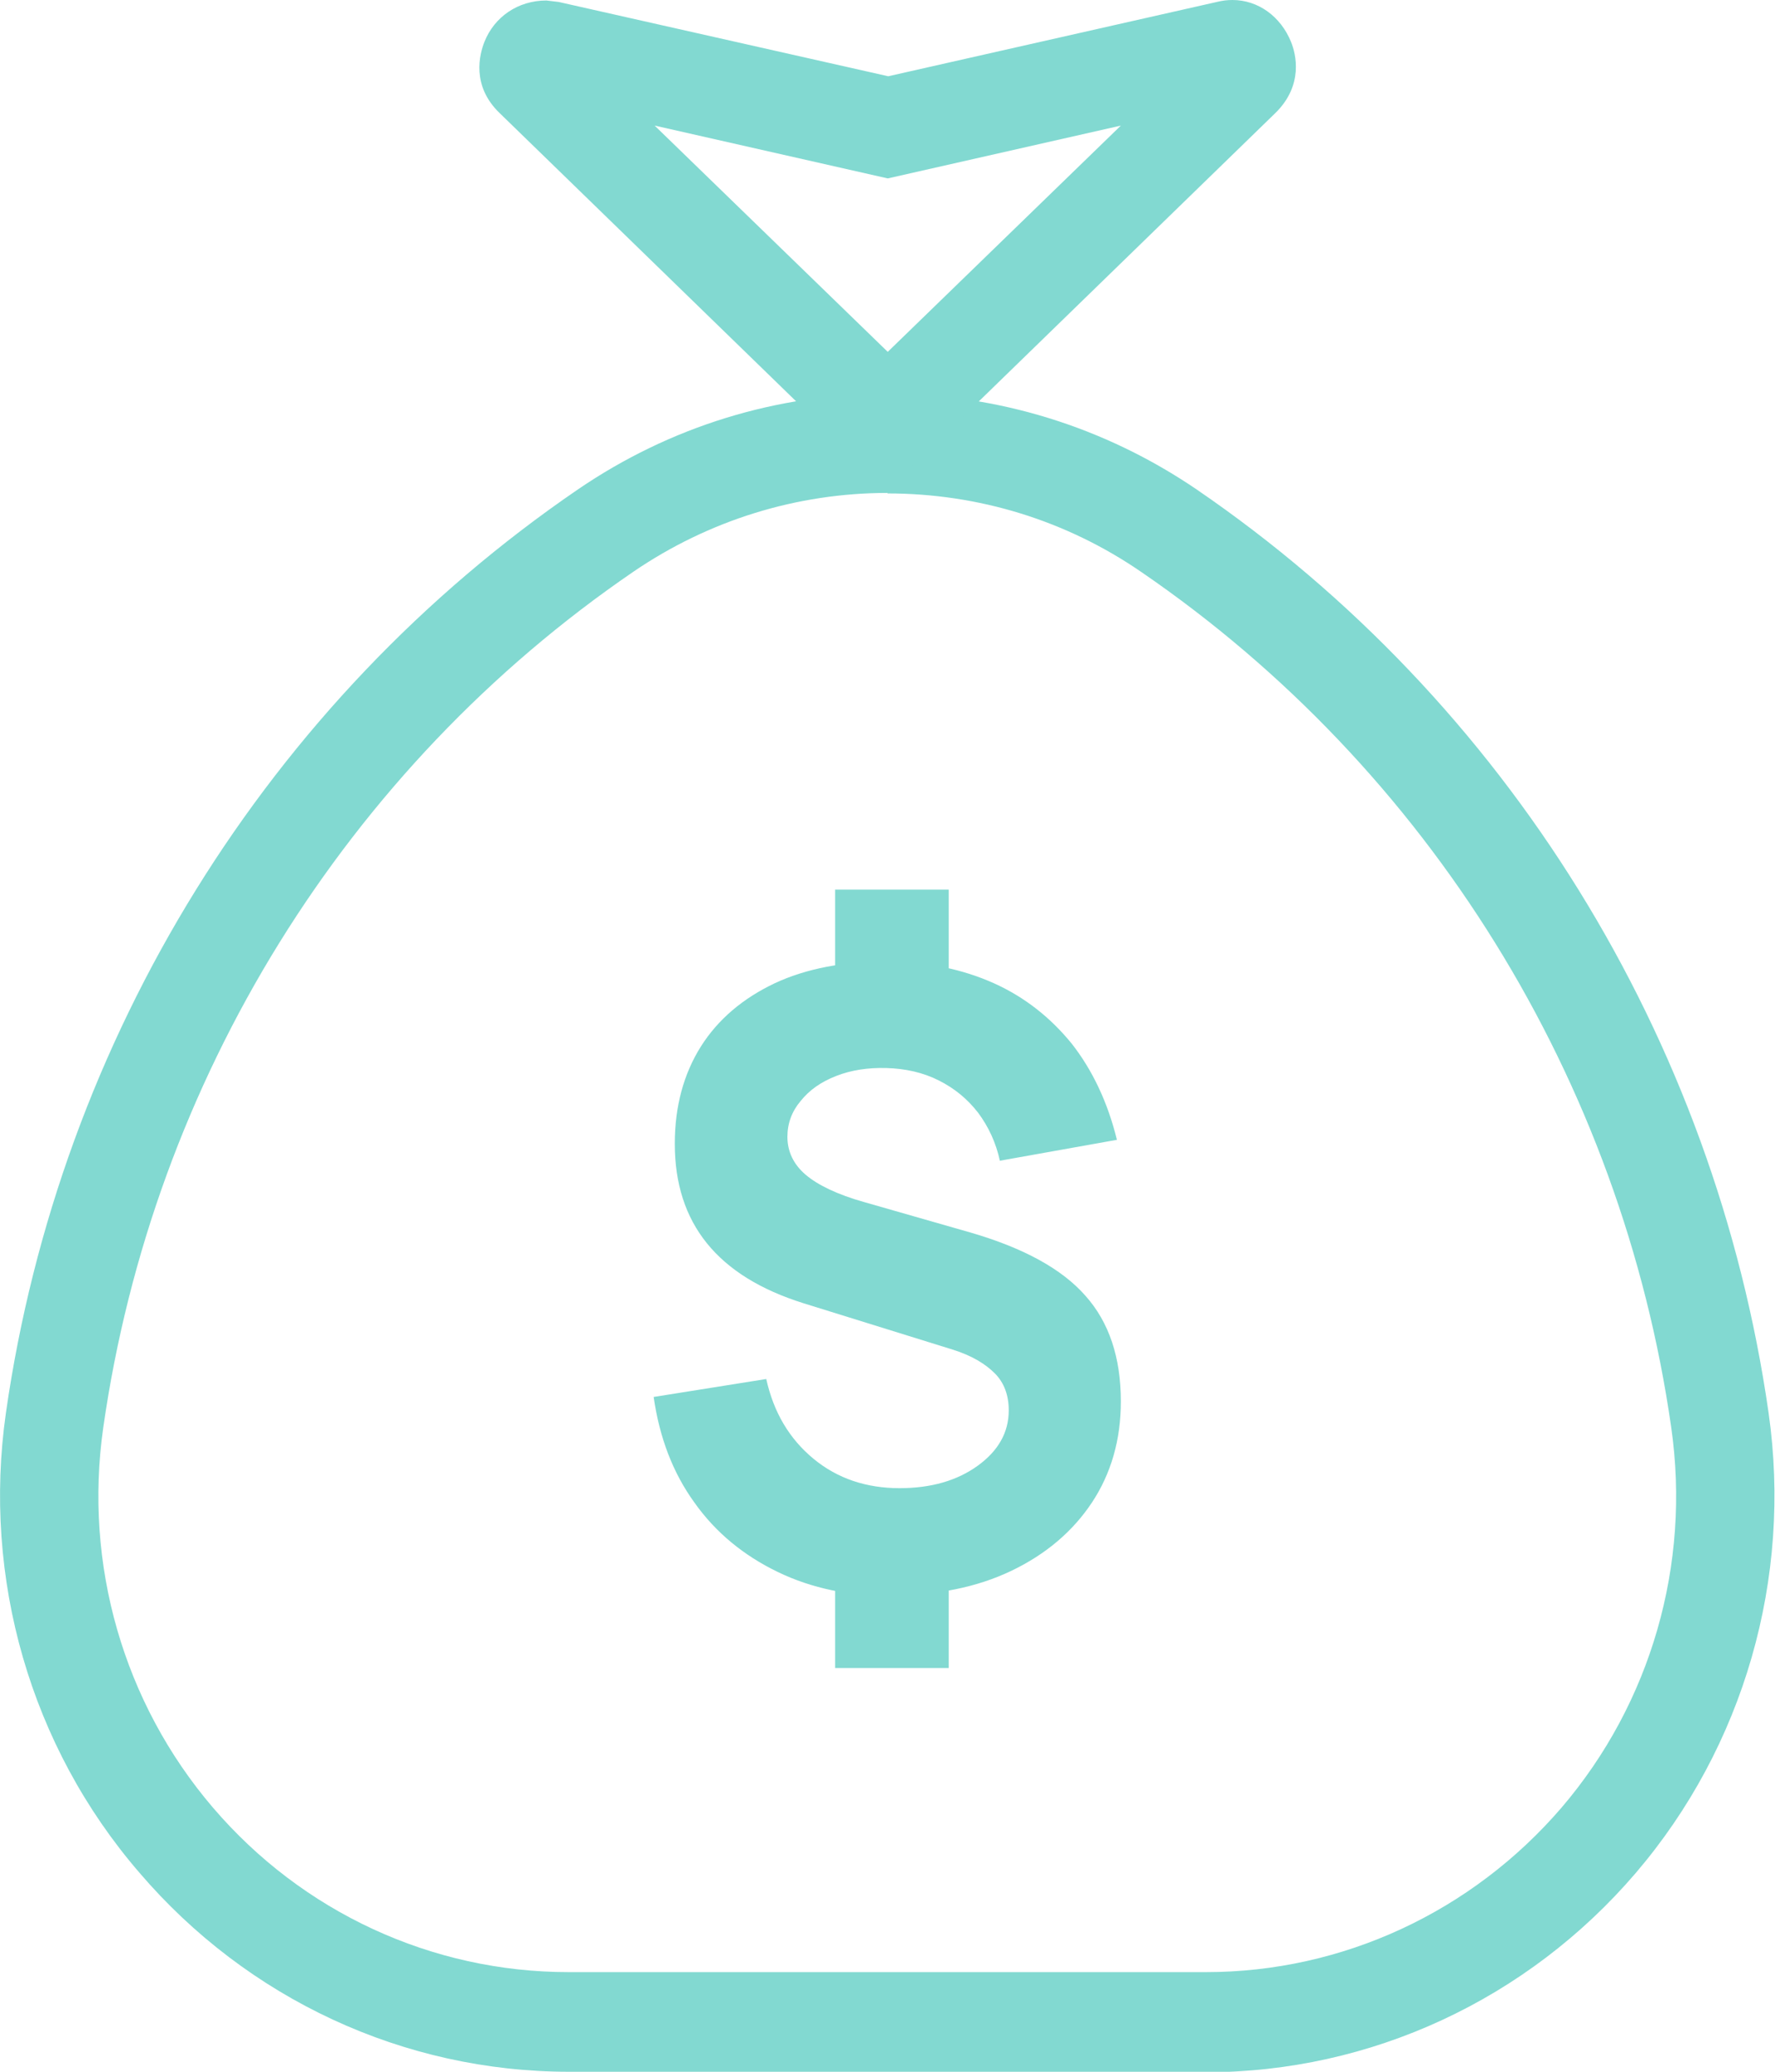
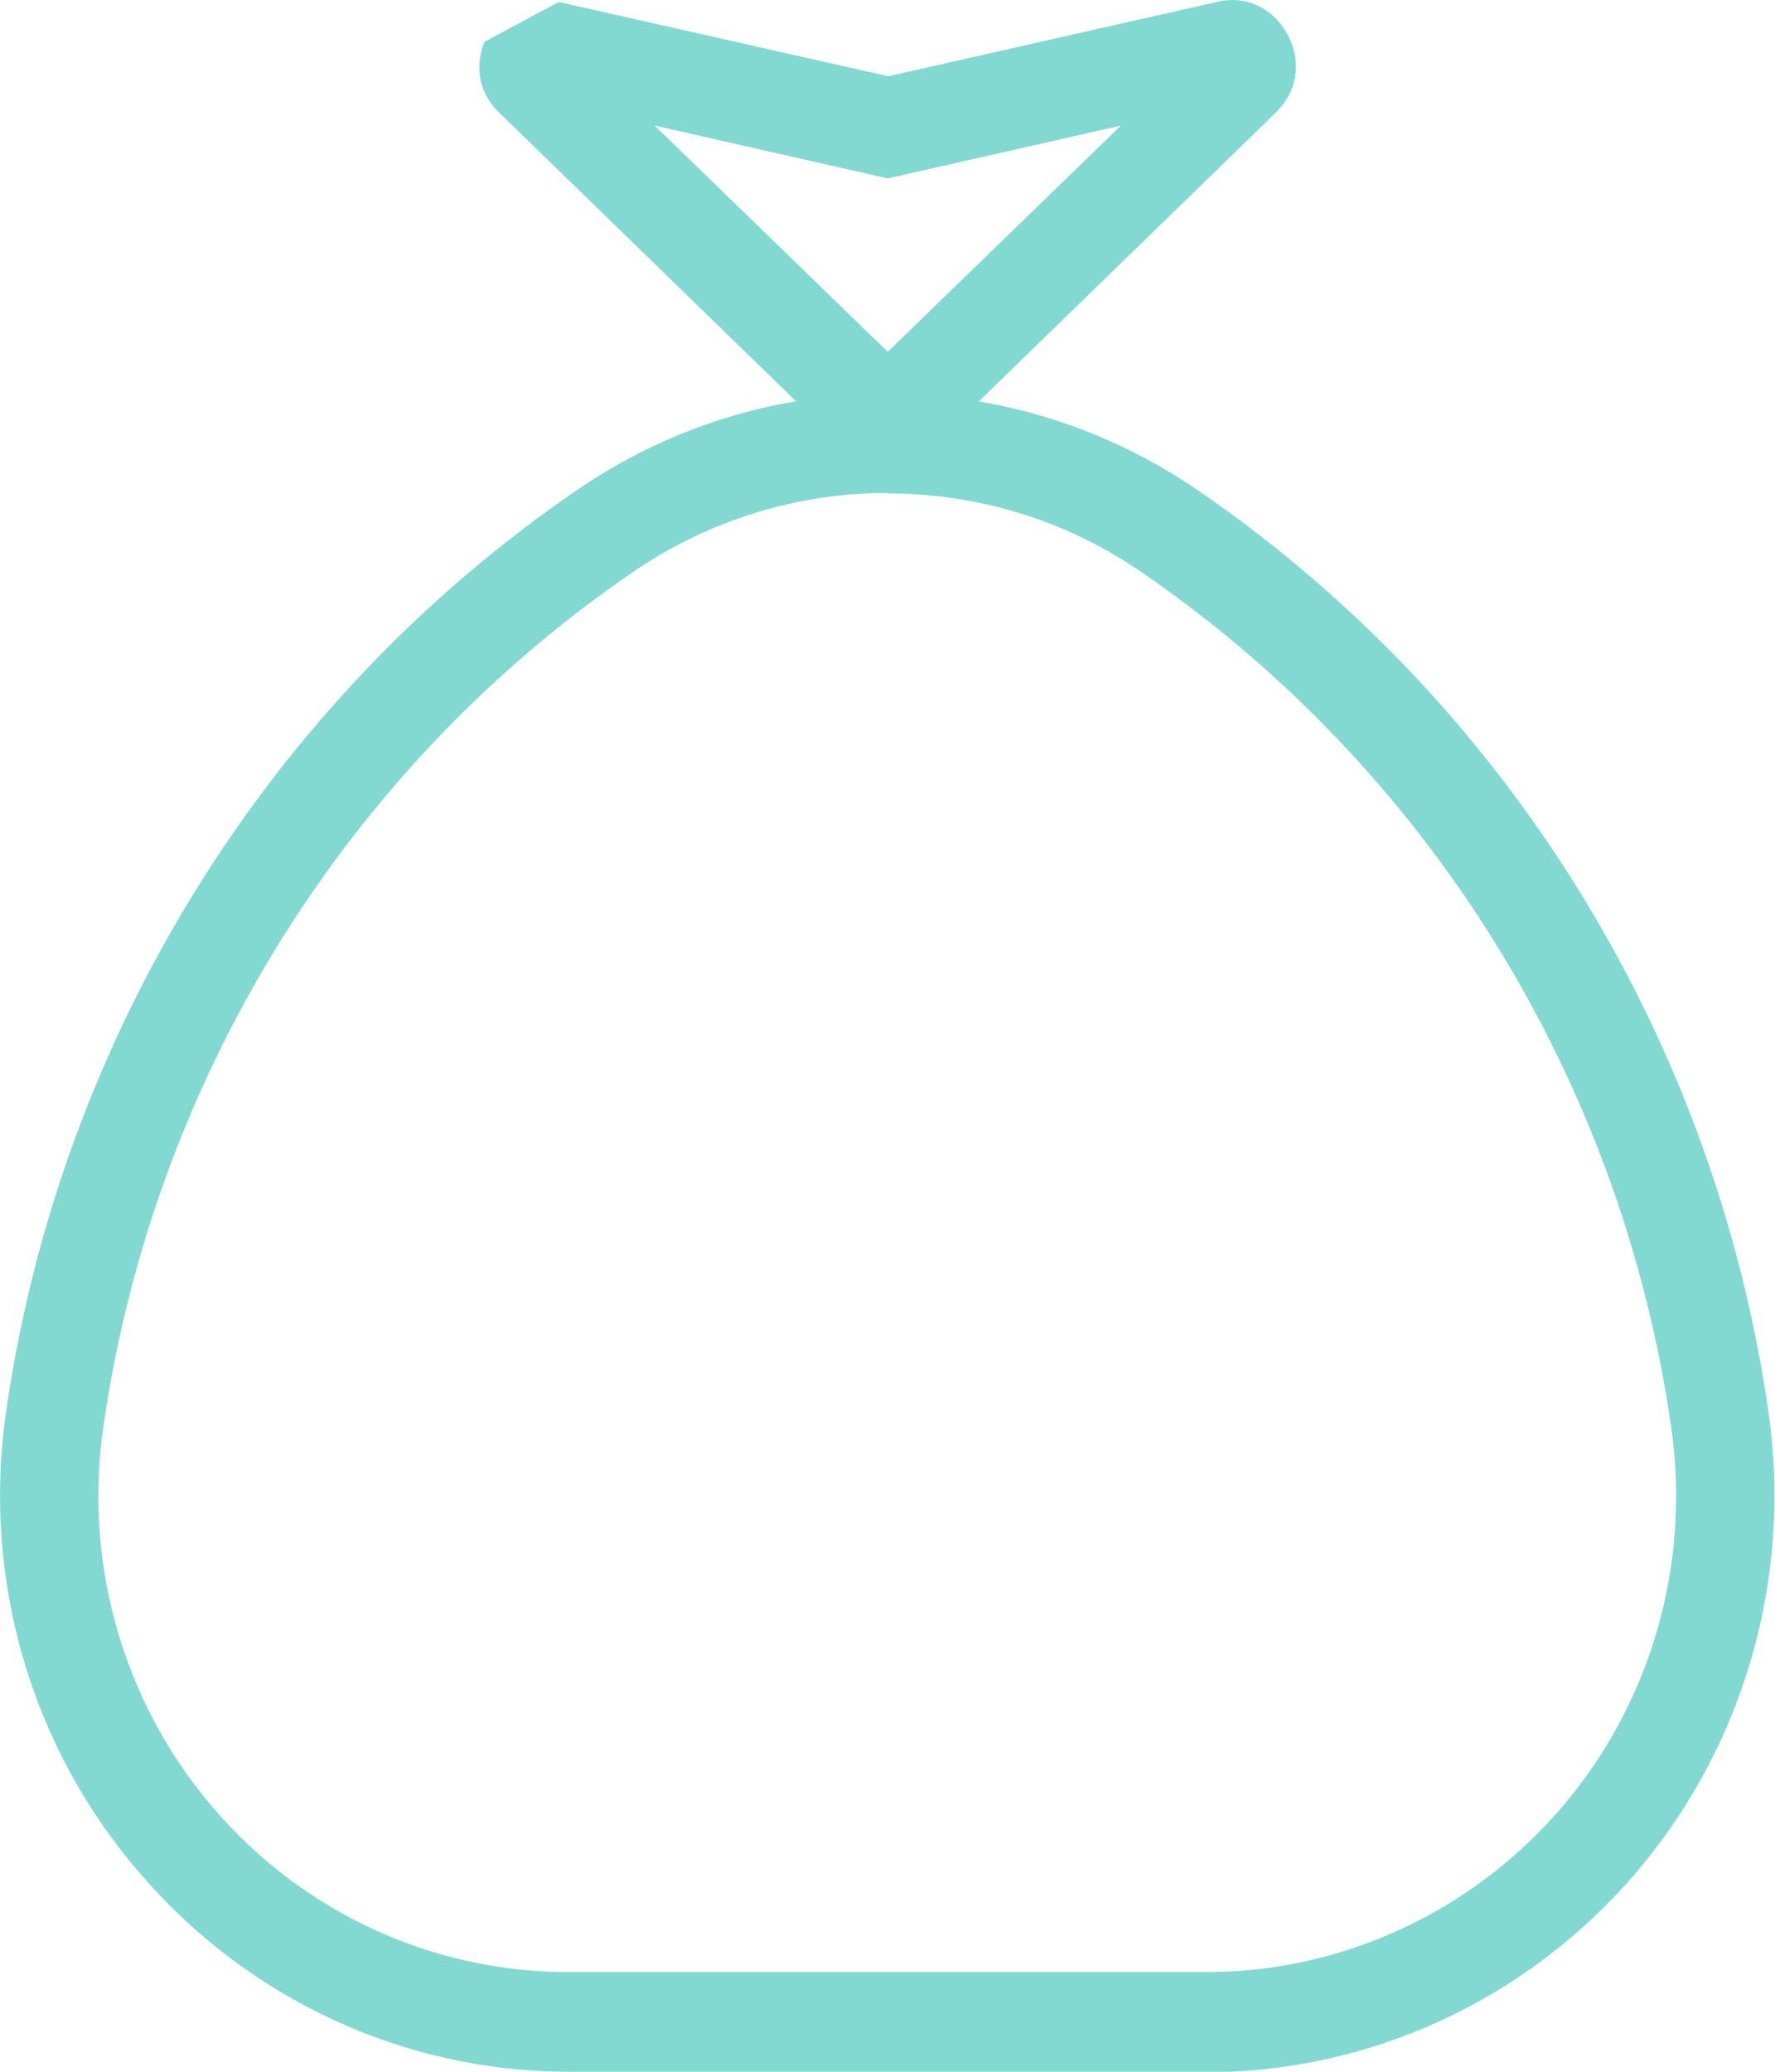
<svg xmlns="http://www.w3.org/2000/svg" width="36" height="42" viewBox="0 0 36 42" fill="none">
  <g clip-path="url(#clip0_535_2132)">
    <path d="M24.469 42H11.541C8.189 42 5.017 40.525 2.823 37.959C0.618 35.403 -0.359 31.998 0.12 28.643C1.207 21.046 5.436 14.216 11.721 9.922C13.586 8.649 15.751 7.982 17.995 7.982C20.239 7.982 22.414 8.659 24.269 9.922C30.553 14.216 34.783 21.046 35.87 28.643C36.349 31.998 35.371 35.403 33.177 37.969C30.982 40.535 27.8 42.01 24.459 42.01L24.469 42ZM18.005 9.993C16.16 9.993 14.374 10.548 12.848 11.589C7.022 15.57 3.102 21.894 2.095 28.936C1.696 31.715 2.504 34.524 4.319 36.645C6.135 38.767 8.758 39.98 11.531 39.98H24.459C27.232 39.98 29.855 38.757 31.671 36.645C33.486 34.524 34.294 31.715 33.895 28.936C32.888 21.894 28.968 15.58 23.152 11.599C21.626 10.548 19.84 10.003 17.995 10.003L18.005 9.993Z" fill="#82D9D1" />
-     <path d="M18.005 9.942L10.134 2.293C9.556 1.738 9.725 1.101 9.825 0.849C10.025 0.344 10.504 0.01 11.082 0.01L11.332 0.04L18.015 1.546L24.678 0.04C24.798 0.01 24.898 0 24.997 0C25.516 0 25.975 0.333 26.184 0.849C26.284 1.091 26.444 1.728 25.865 2.293L17.995 9.942H18.005ZM13.277 2.546L18.005 7.133L22.733 2.546L18.005 3.617L13.277 2.546Z" fill="#82D9D1" />
-     <path d="M18.115 32.361C17.237 32.361 16.459 32.2 15.771 31.866C15.082 31.533 14.514 31.068 14.085 30.462C13.646 29.856 13.377 29.148 13.257 28.32L15.541 27.956C15.691 28.633 16.01 29.169 16.499 29.573C16.988 29.977 17.576 30.169 18.244 30.169C18.883 30.169 19.411 30.017 19.83 29.714C20.249 29.411 20.459 29.037 20.459 28.593C20.459 28.29 20.369 28.037 20.18 27.845C19.99 27.653 19.711 27.481 19.322 27.36L16.299 26.421C14.554 25.875 13.686 24.804 13.686 23.187C13.686 22.43 13.865 21.773 14.214 21.217C14.564 20.662 15.072 20.237 15.711 19.934C16.359 19.631 17.127 19.49 18.005 19.49C18.813 19.5 19.531 19.651 20.16 19.934C20.788 20.217 21.307 20.631 21.736 21.157C22.155 21.692 22.464 22.339 22.653 23.107L20.279 23.531C20.2 23.167 20.05 22.844 19.84 22.561C19.621 22.278 19.362 22.066 19.042 21.904C18.723 21.743 18.364 21.662 17.975 21.652C17.606 21.642 17.267 21.692 16.958 21.813C16.648 21.935 16.419 22.096 16.239 22.319C16.06 22.531 15.97 22.773 15.97 23.046C15.97 23.339 16.09 23.602 16.339 23.814C16.588 24.026 16.988 24.218 17.526 24.369L19.681 24.986C20.758 25.299 21.536 25.723 22.015 26.269C22.494 26.805 22.733 27.522 22.733 28.411C22.733 29.189 22.534 29.876 22.145 30.462C21.756 31.048 21.207 31.513 20.509 31.846C19.811 32.179 19.003 32.341 18.075 32.341L18.115 32.361ZM16.938 20.096V18.035H19.242V20.096H16.938ZM16.938 33.816V31.755H19.242V33.816H16.938Z" fill="#82D9D1" />
+     <path d="M18.005 9.942L10.134 2.293C9.556 1.738 9.725 1.101 9.825 0.849L11.332 0.04L18.015 1.546L24.678 0.04C24.798 0.01 24.898 0 24.997 0C25.516 0 25.975 0.333 26.184 0.849C26.284 1.091 26.444 1.728 25.865 2.293L17.995 9.942H18.005ZM13.277 2.546L18.005 7.133L22.733 2.546L18.005 3.617L13.277 2.546Z" fill="#82D9D1" />
  </g>
  <defs>
    <clipPath id="clip0_535_2132">
      <rect width="36" height="42" fill="white" />
    </clipPath>
  </defs>
</svg>